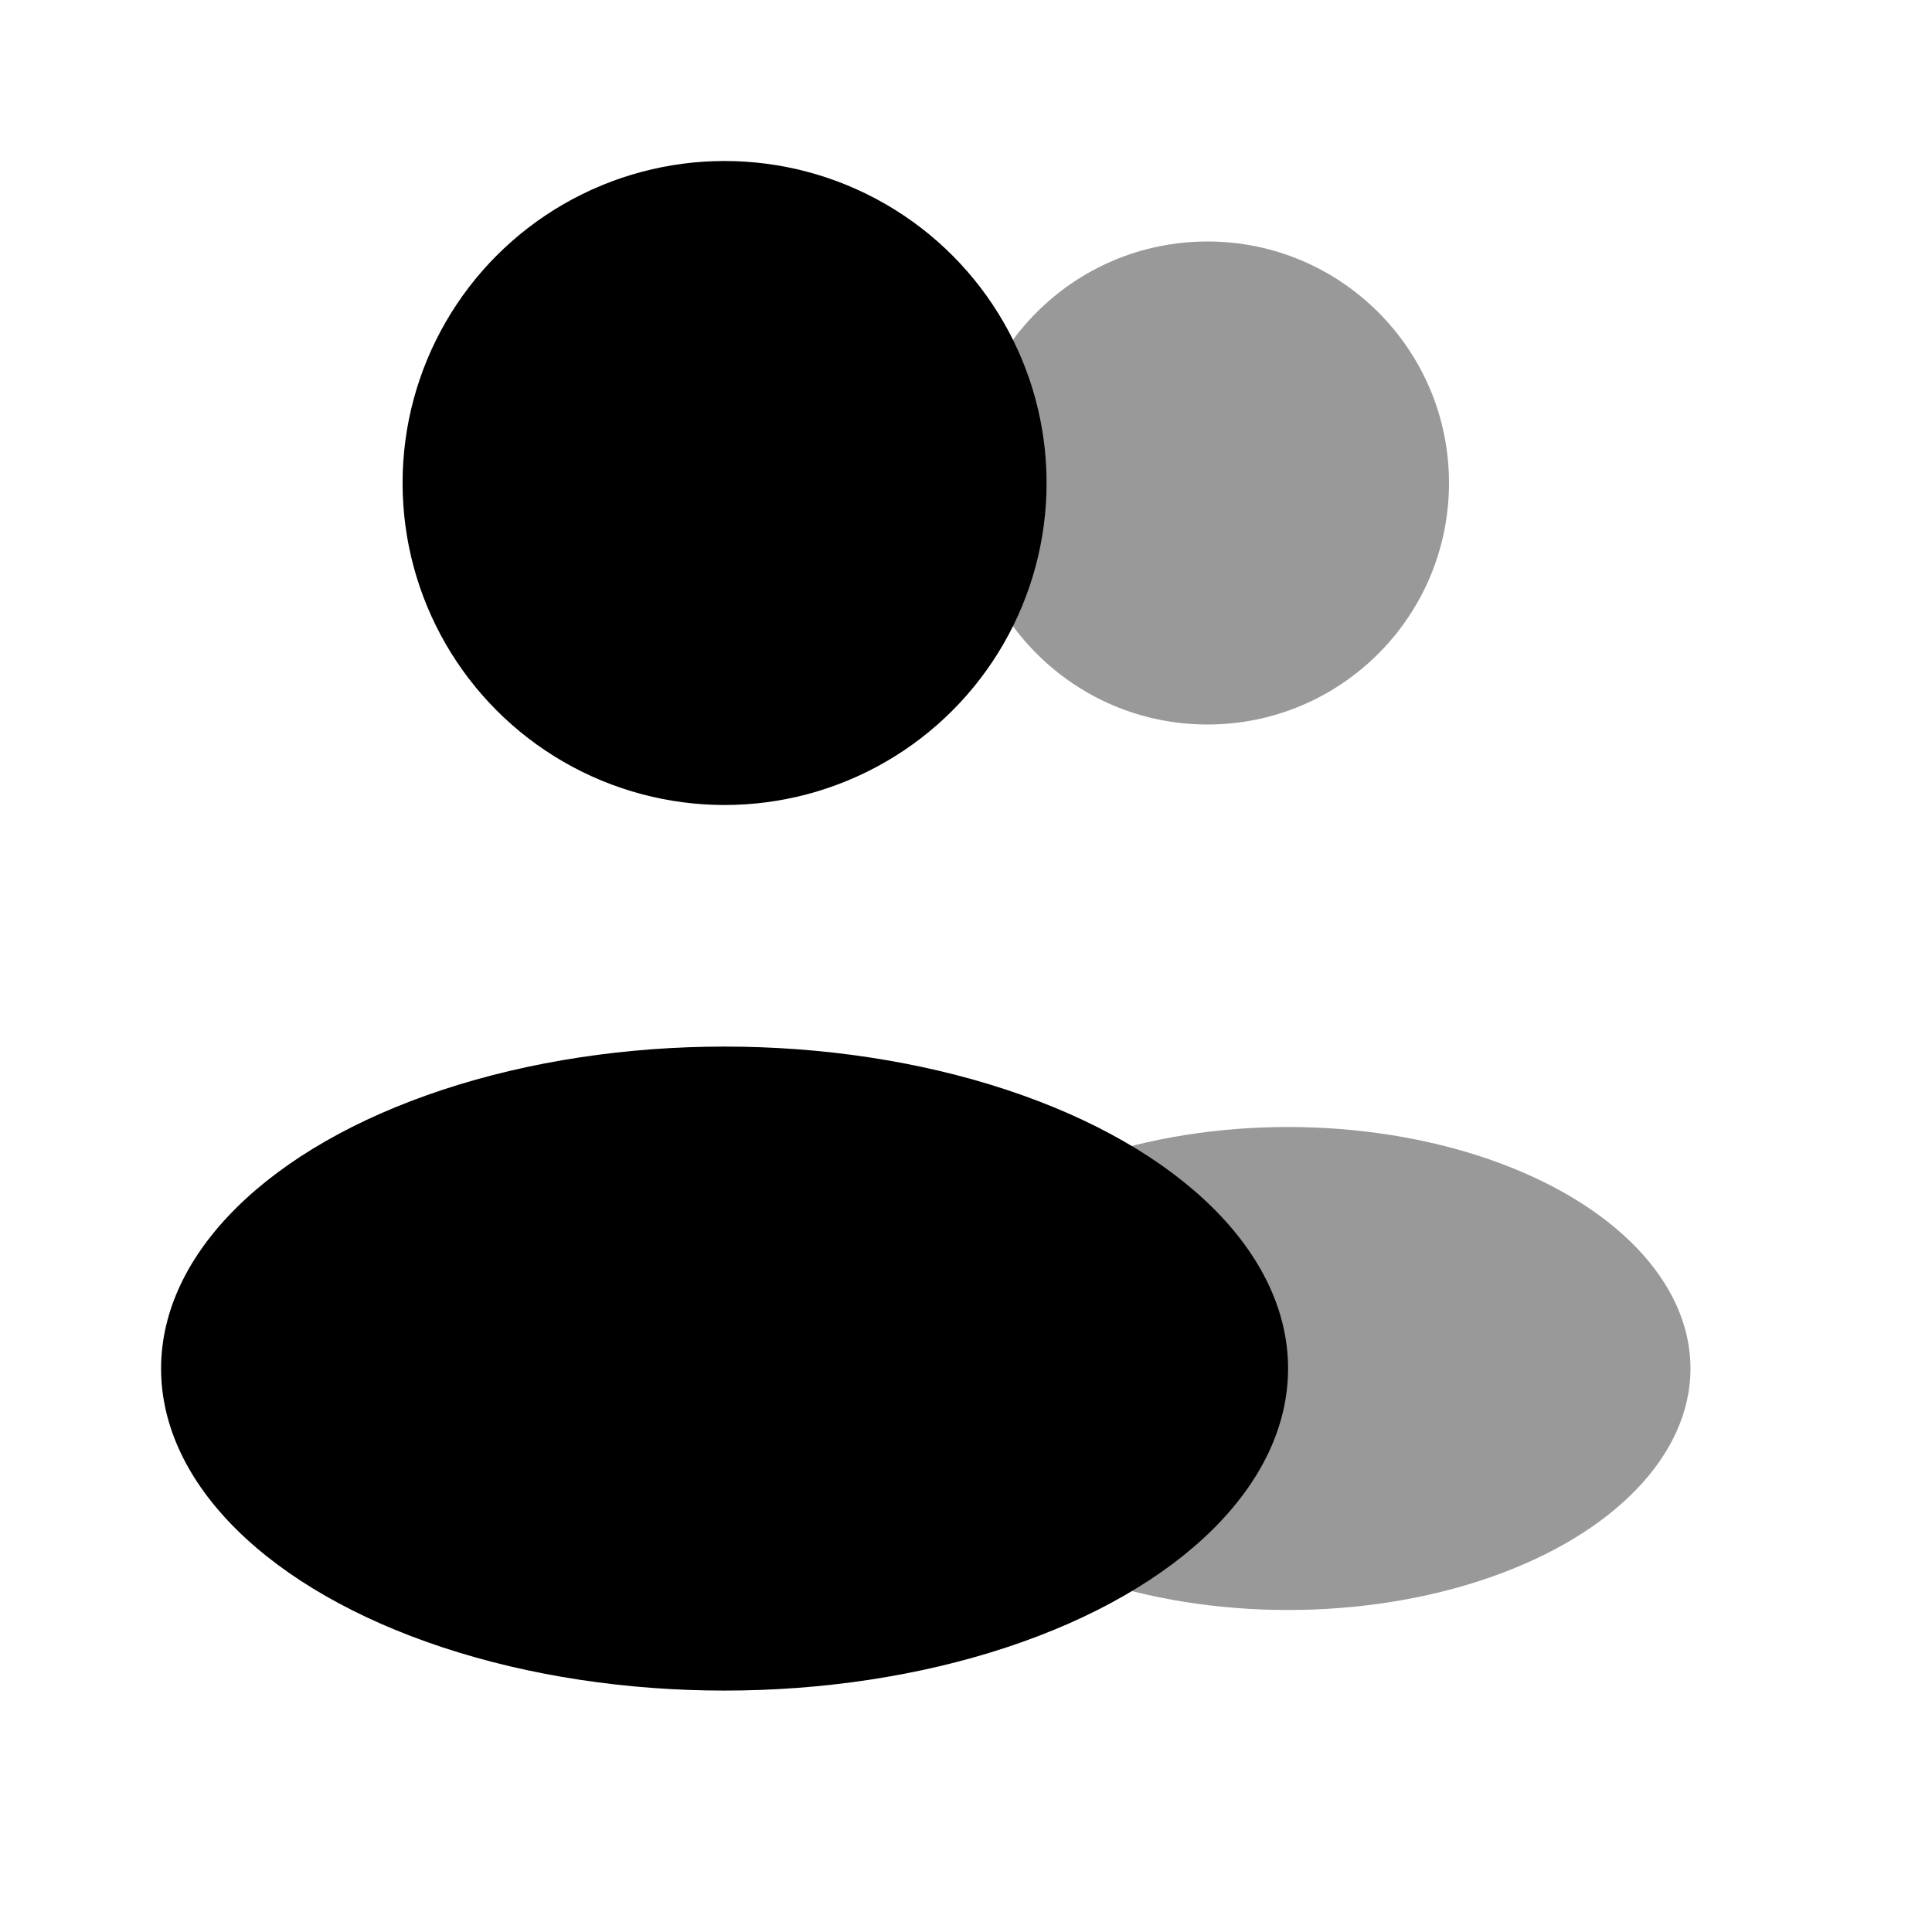
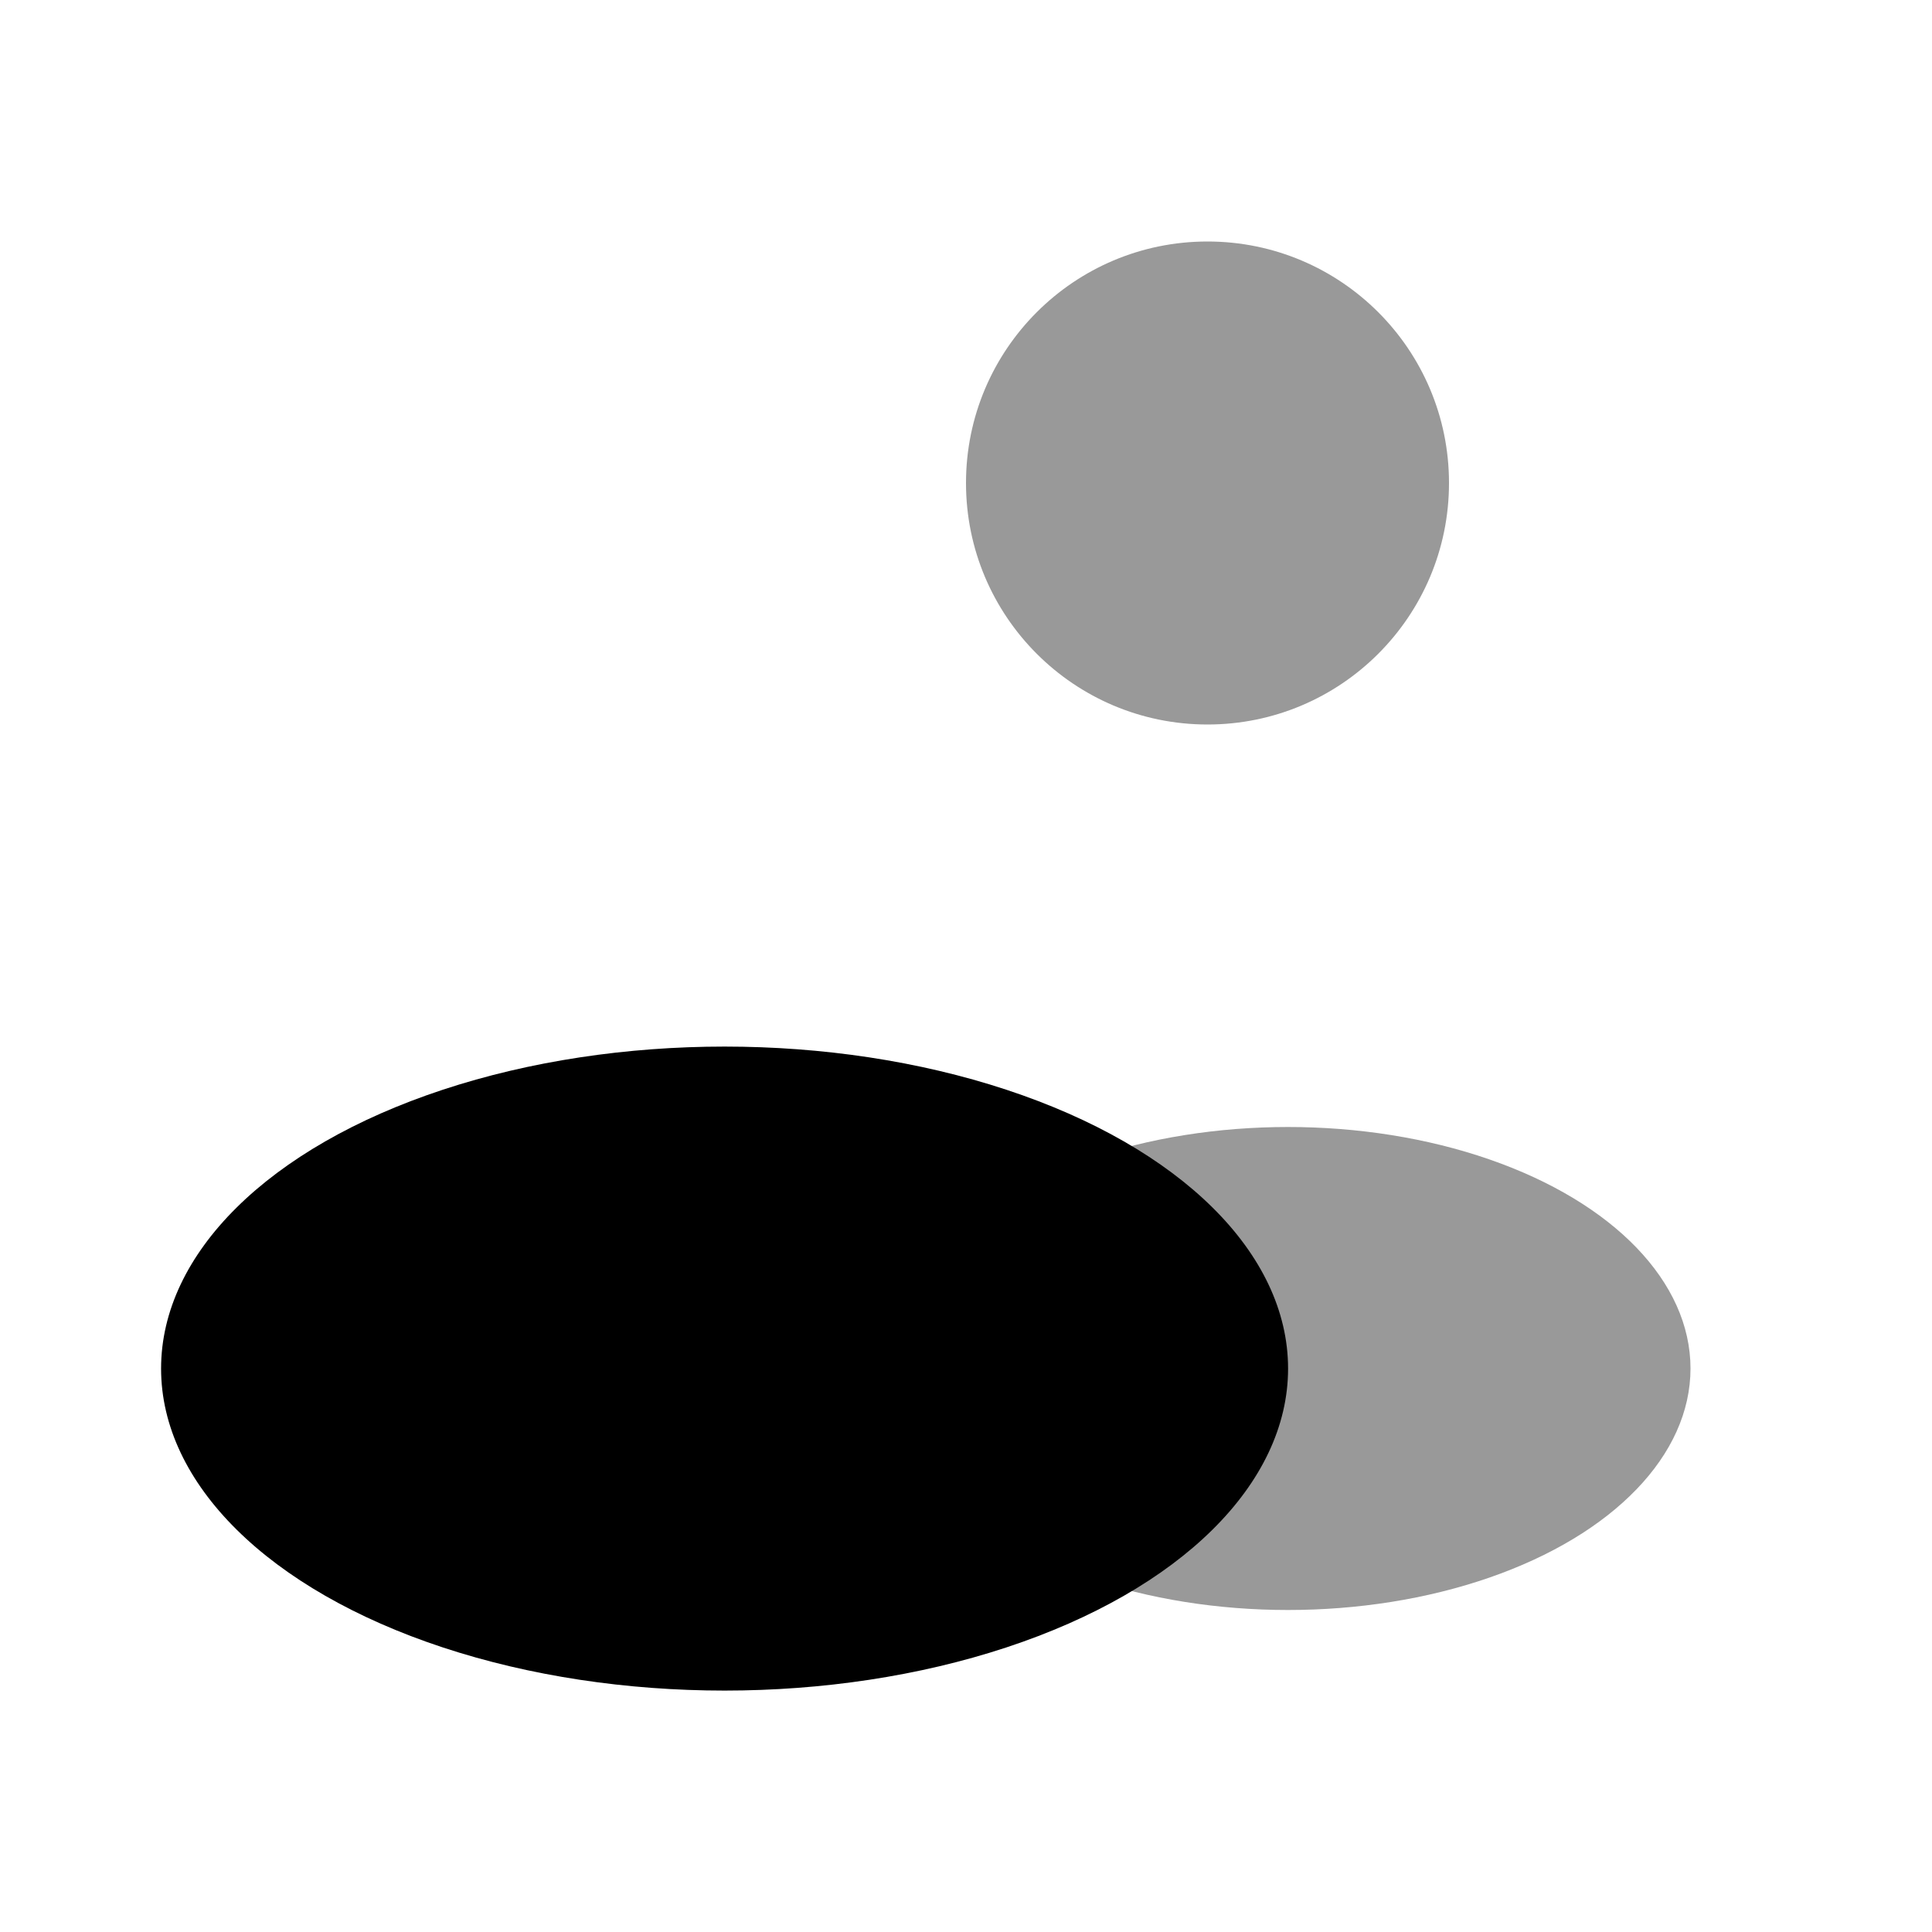
<svg xmlns="http://www.w3.org/2000/svg" width="512" height="512" viewBox="0 0 24 24" fill="#000000">
  <g fill="#000000">
    <circle cx="15" cy="6" r="3" opacity=".4" />
    <ellipse cx="16" cy="17" opacity=".4" rx="5" ry="3" />
-     <circle cx="9.001" cy="6" r="4" />
    <ellipse cx="9.001" cy="17.001" rx="7" ry="4" />
  </g>
</svg>